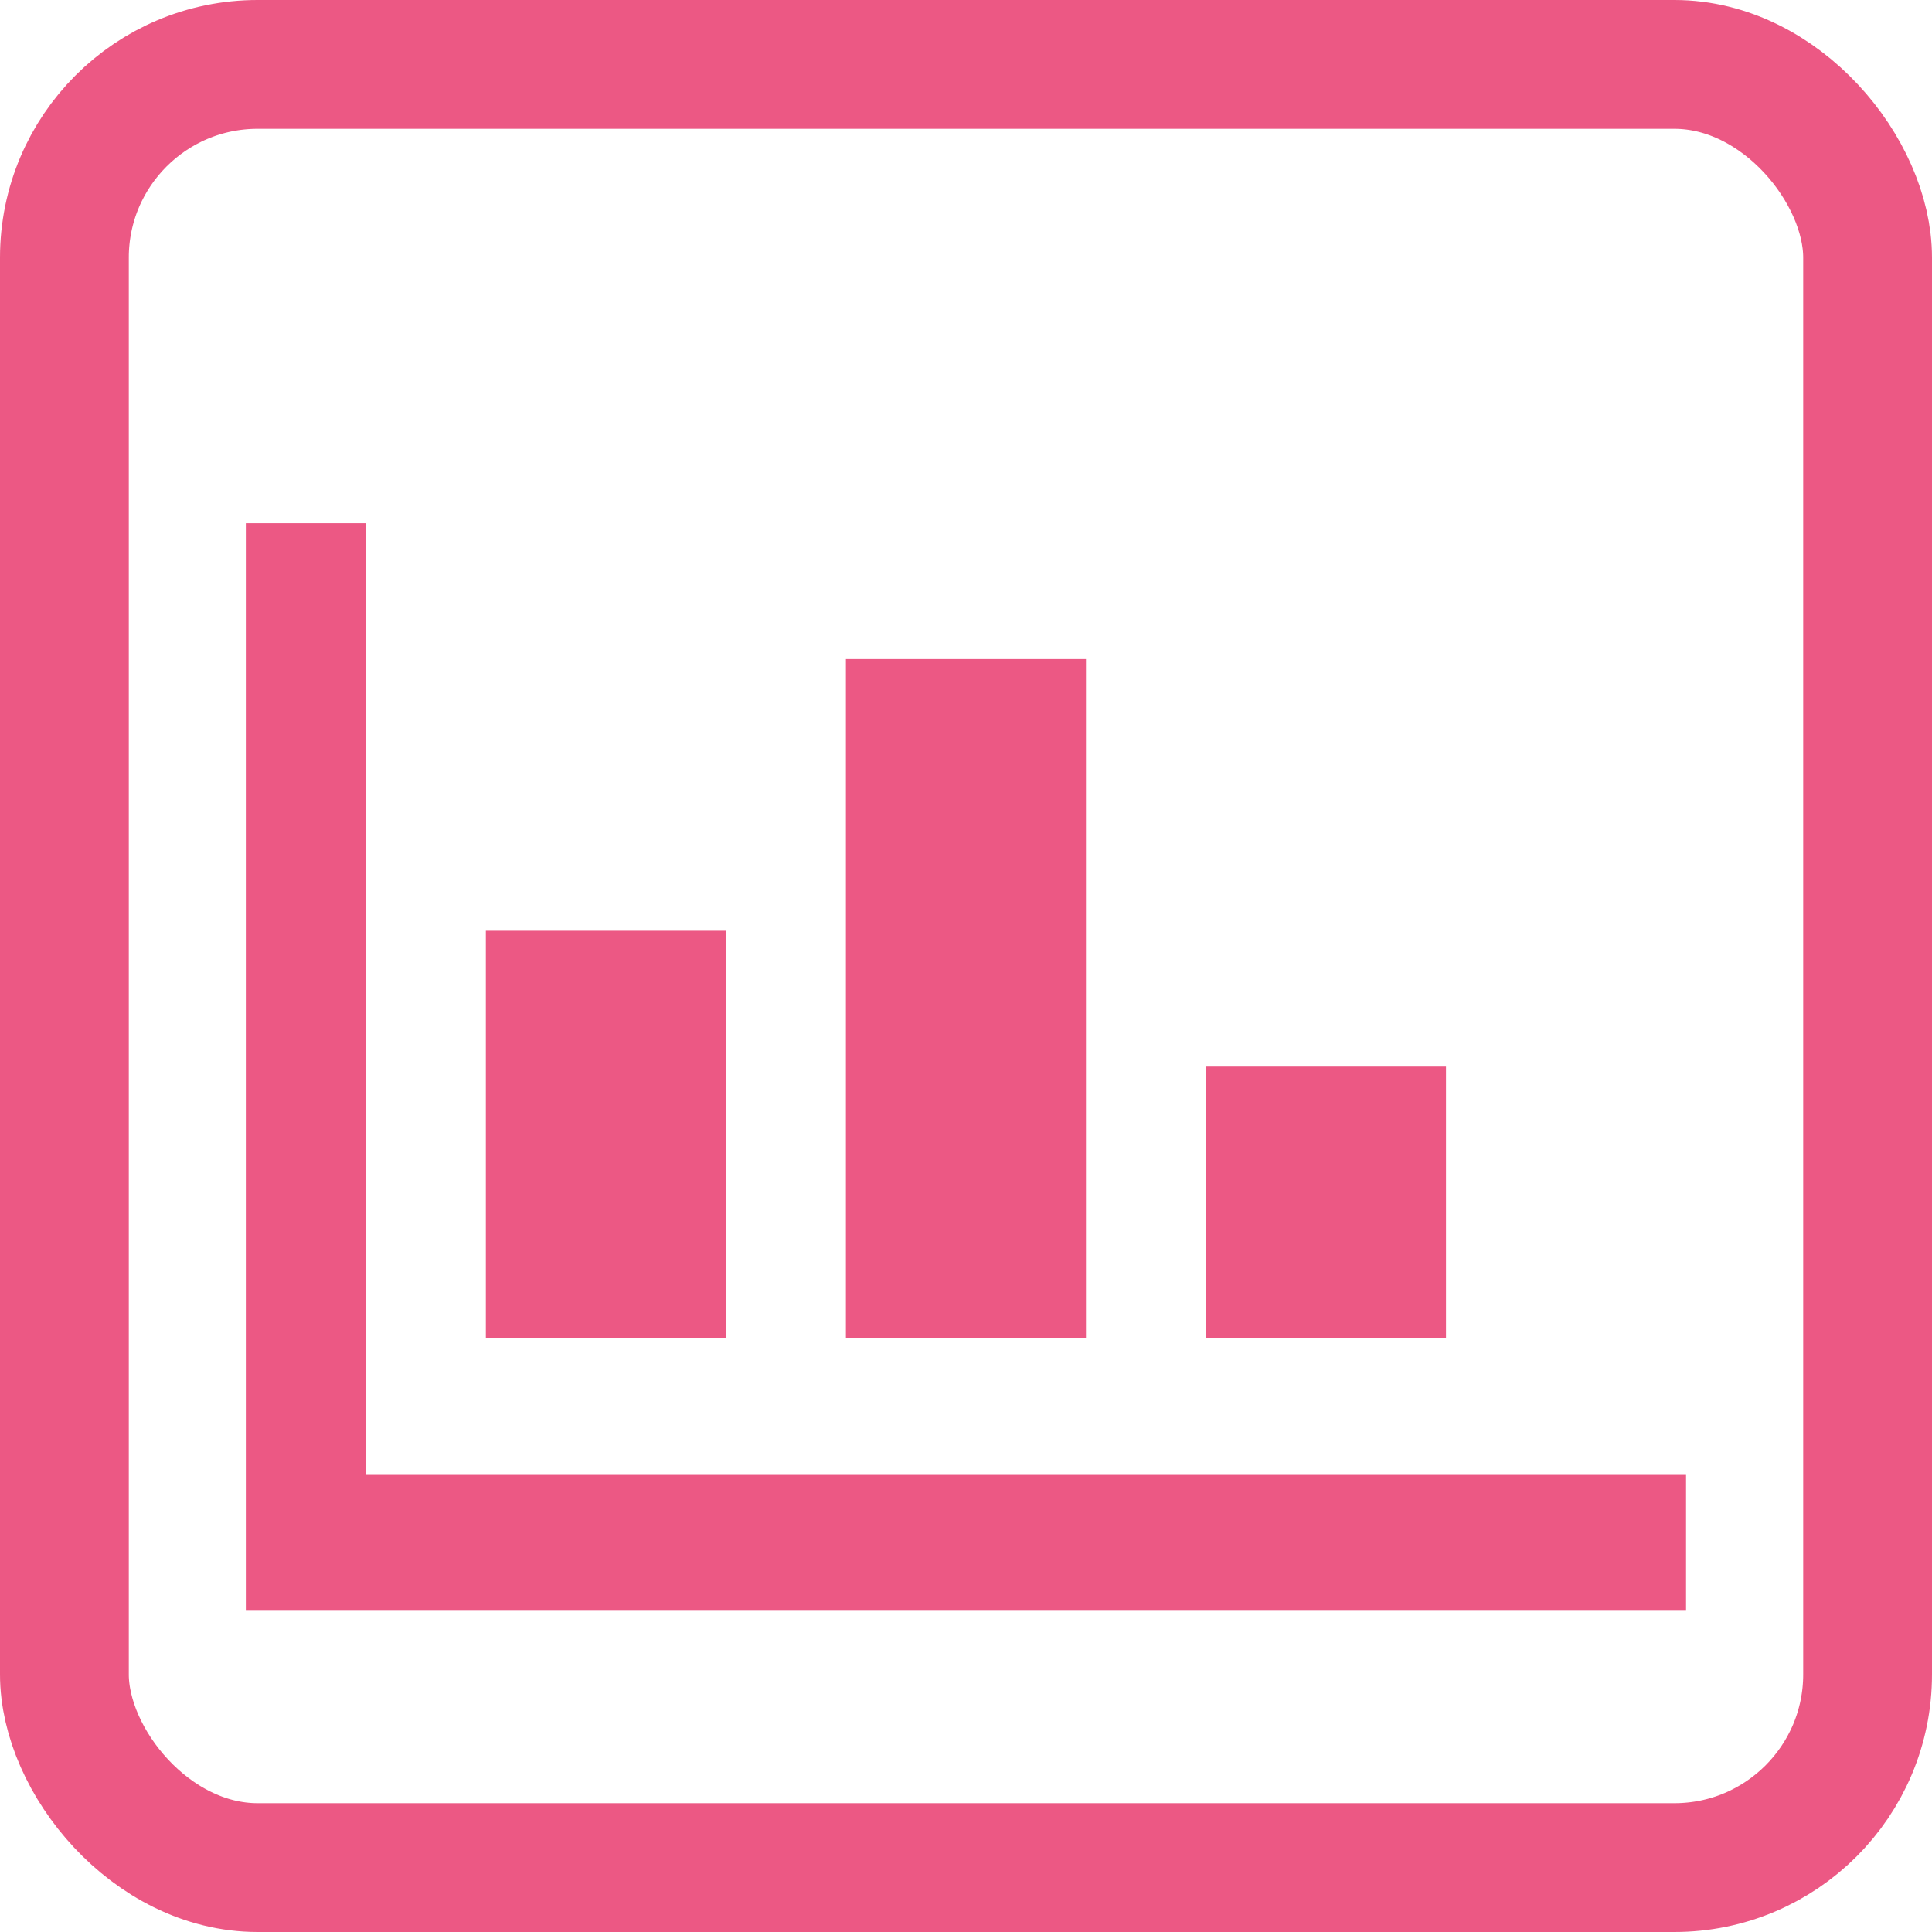
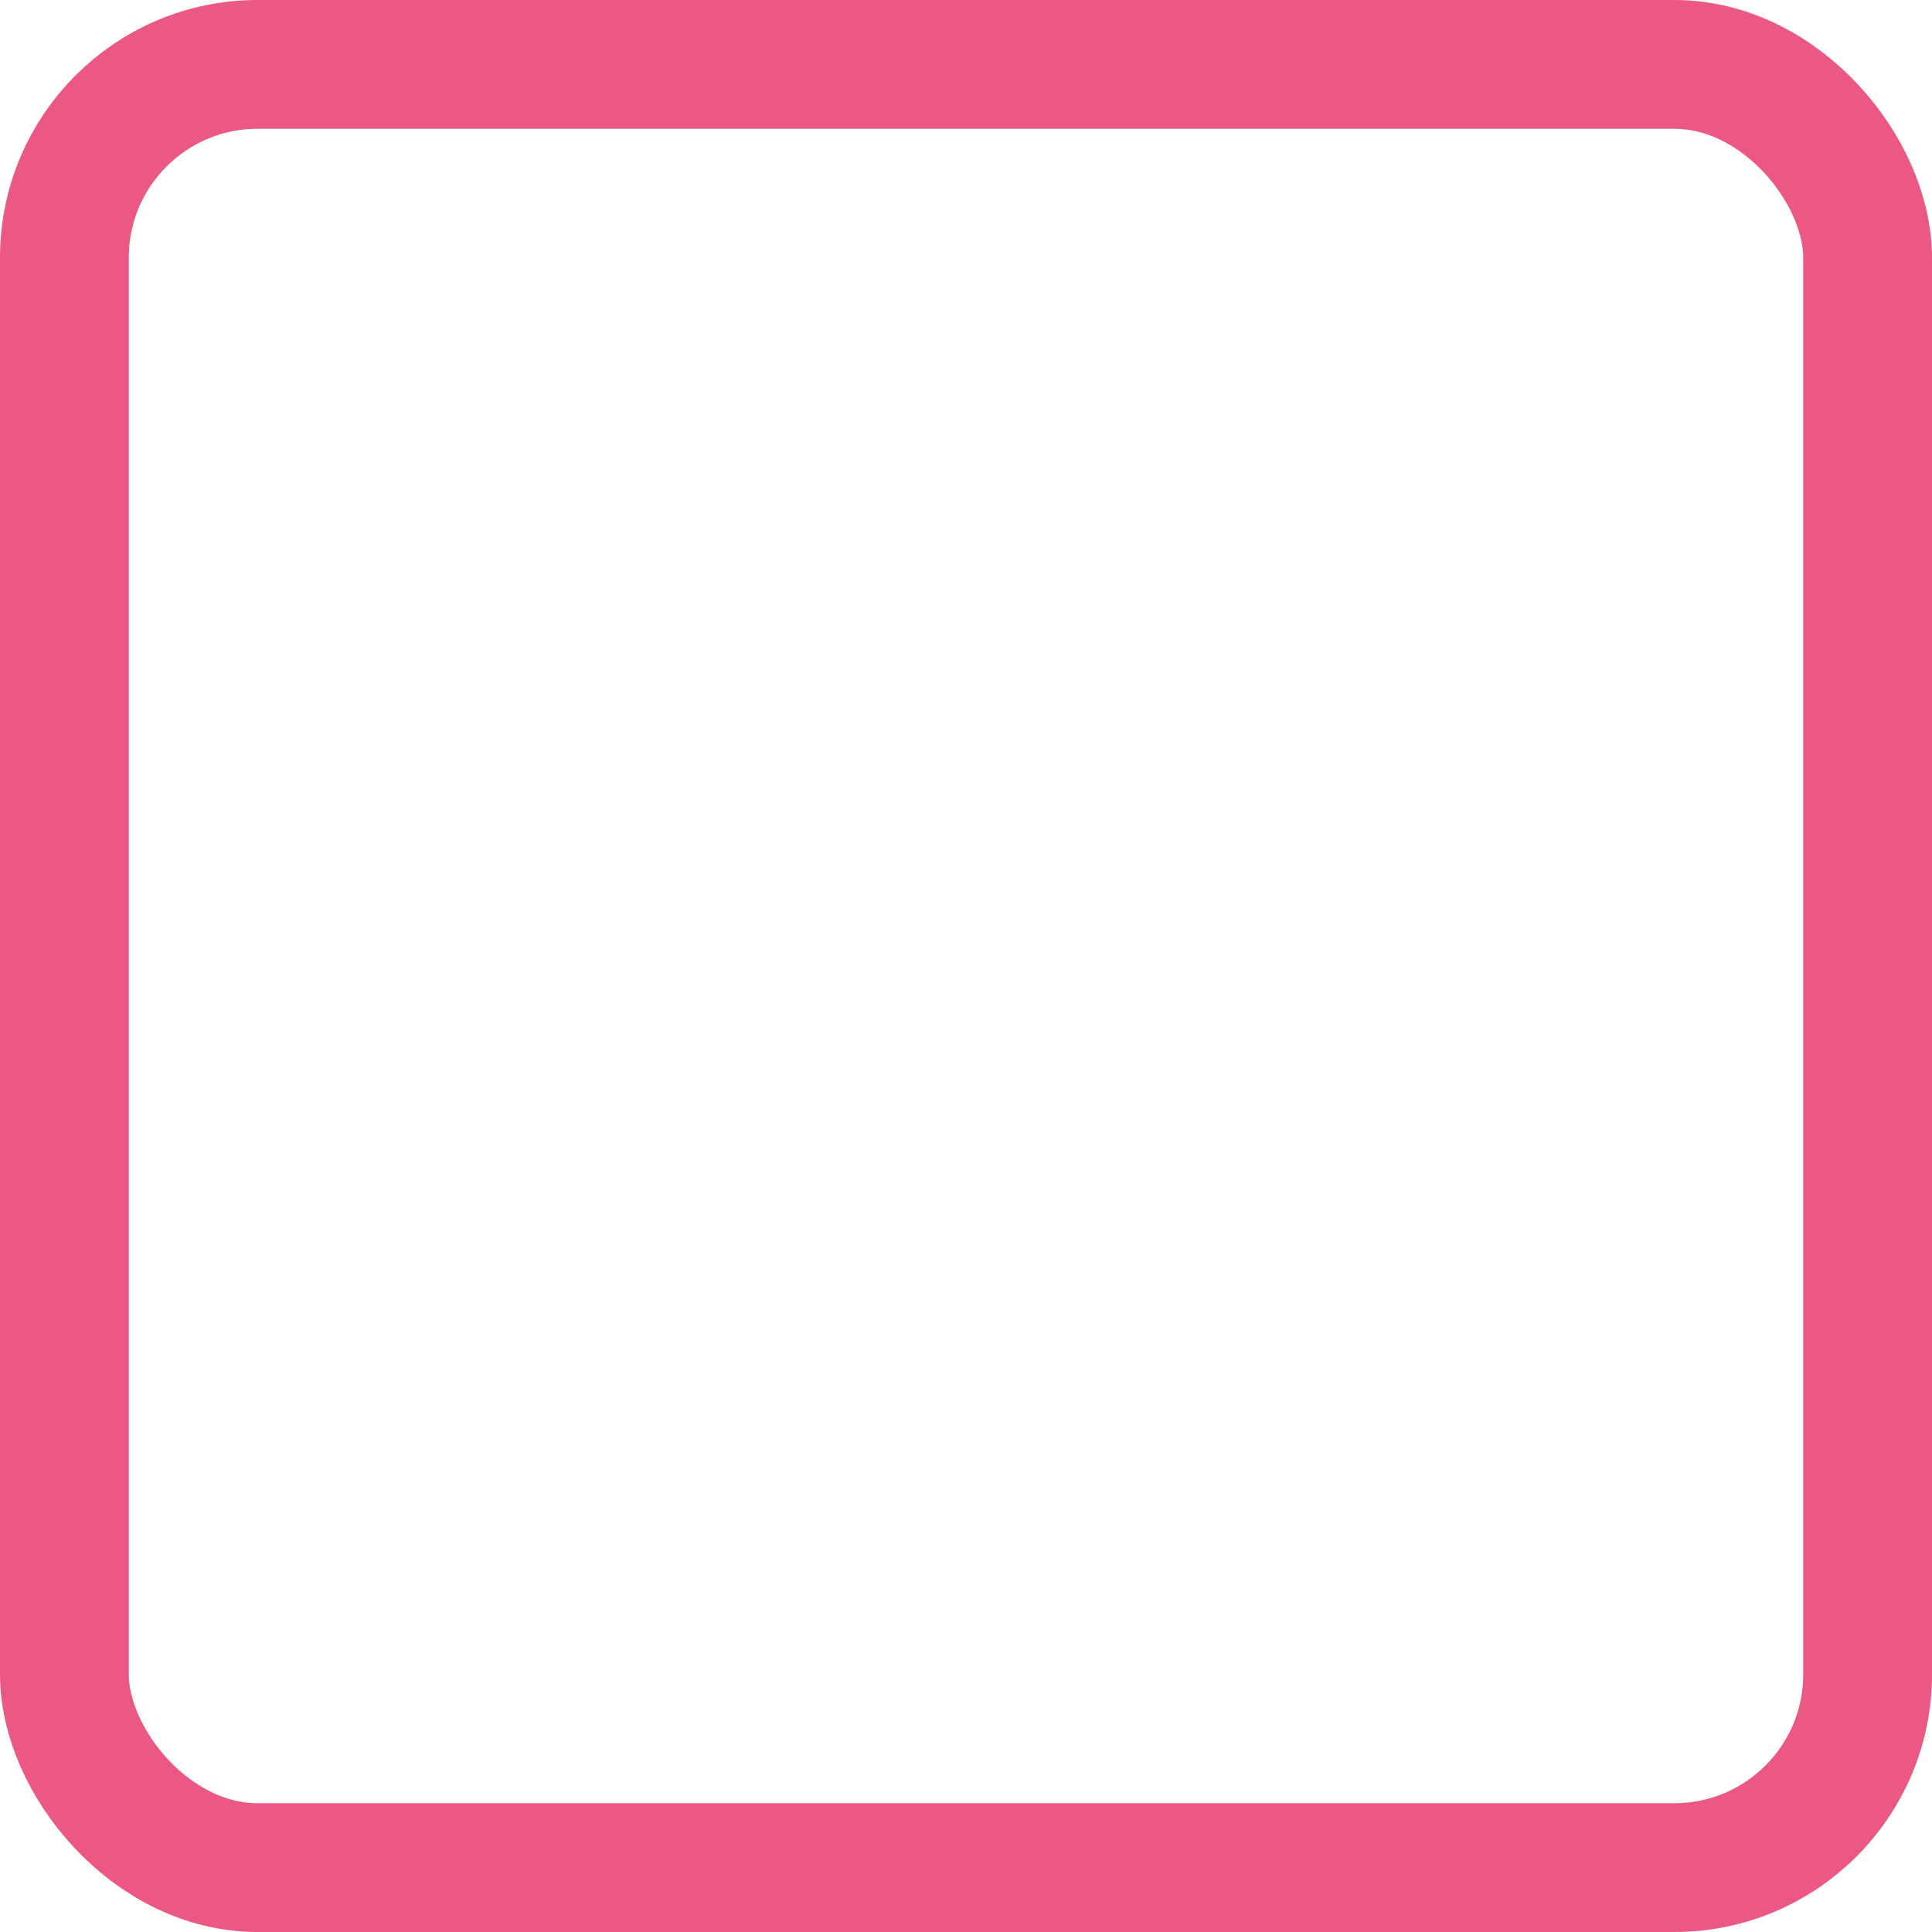
<svg xmlns="http://www.w3.org/2000/svg" width="60" height="60" viewBox="0 0 60 60" fill="none">
-   <path fill-rule="evenodd" clip-rule="evenodd" d="M11.362 16.25L11.362 45.781L52.362 45.781V50H7.635V16.25H11.362ZM22.544 28.906V41.562H15.089V28.906H22.544ZM33.726 20.469V41.562H26.271V20.469H33.726ZM44.907 33.125V41.562H37.453V33.125H44.907Z" fill="#EC5884" />
  <rect x="2" y="2" width="56" height="56" rx="6" stroke="#EC5884" stroke-width="4" />
</svg>